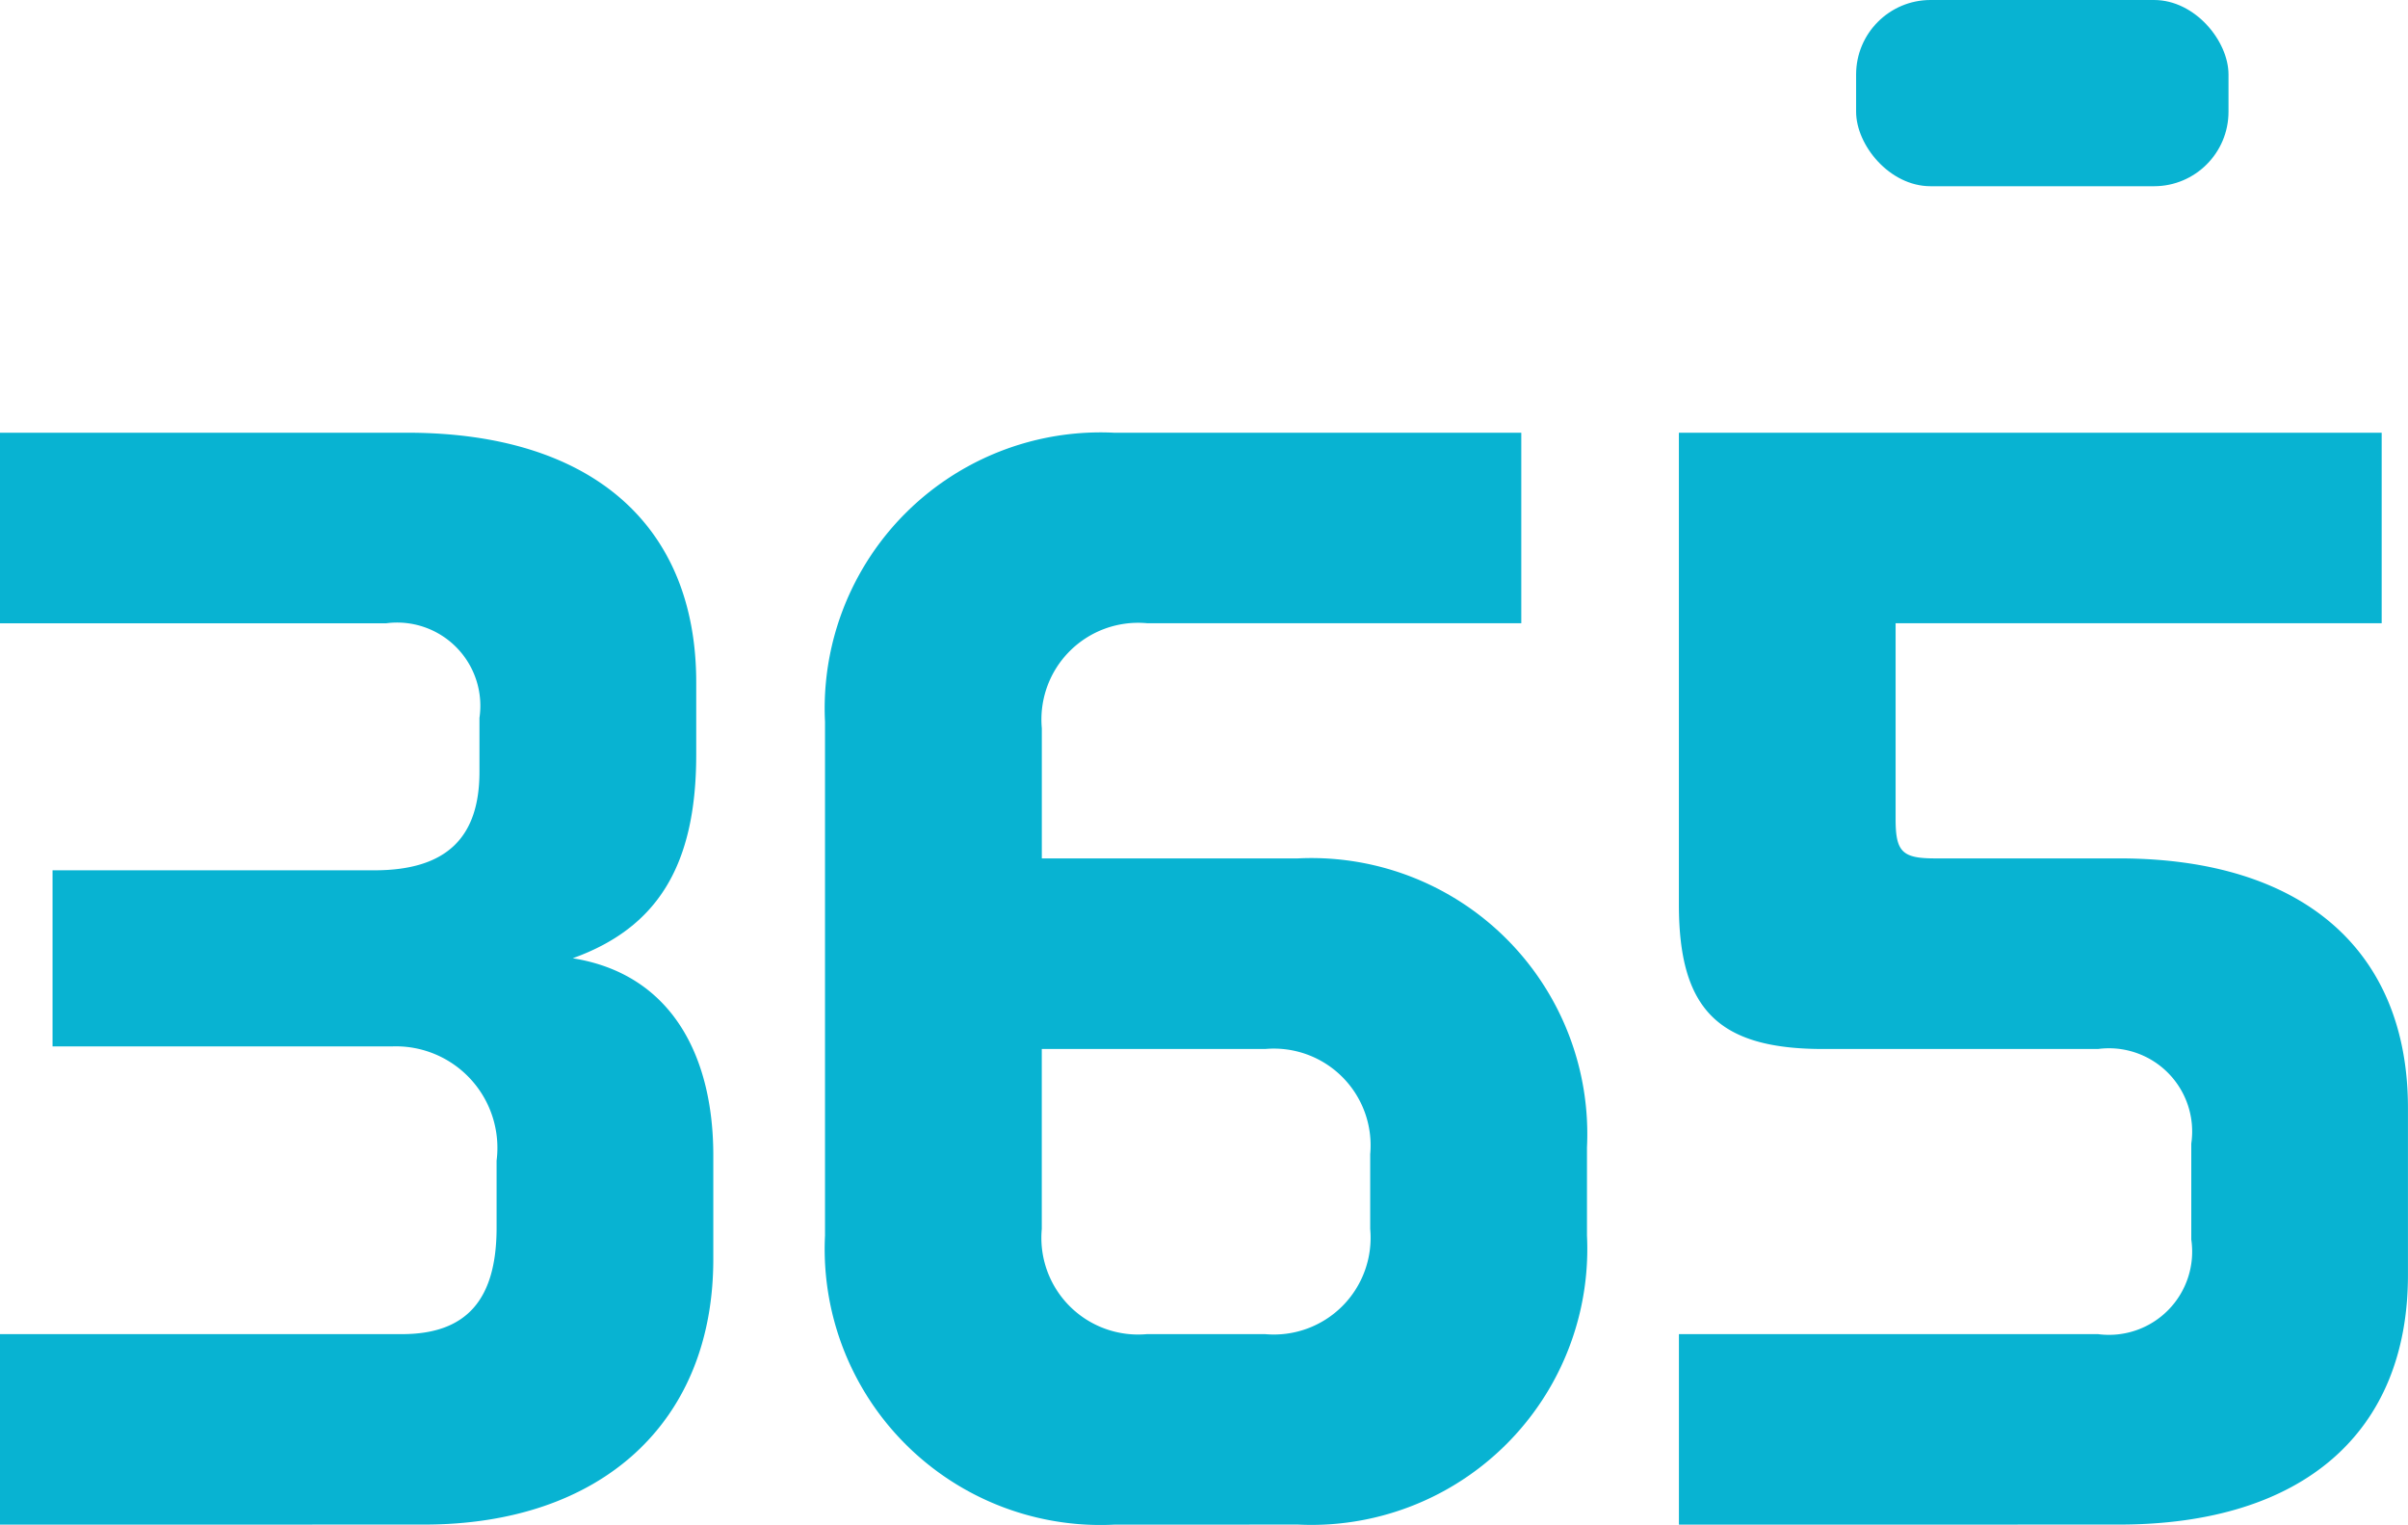
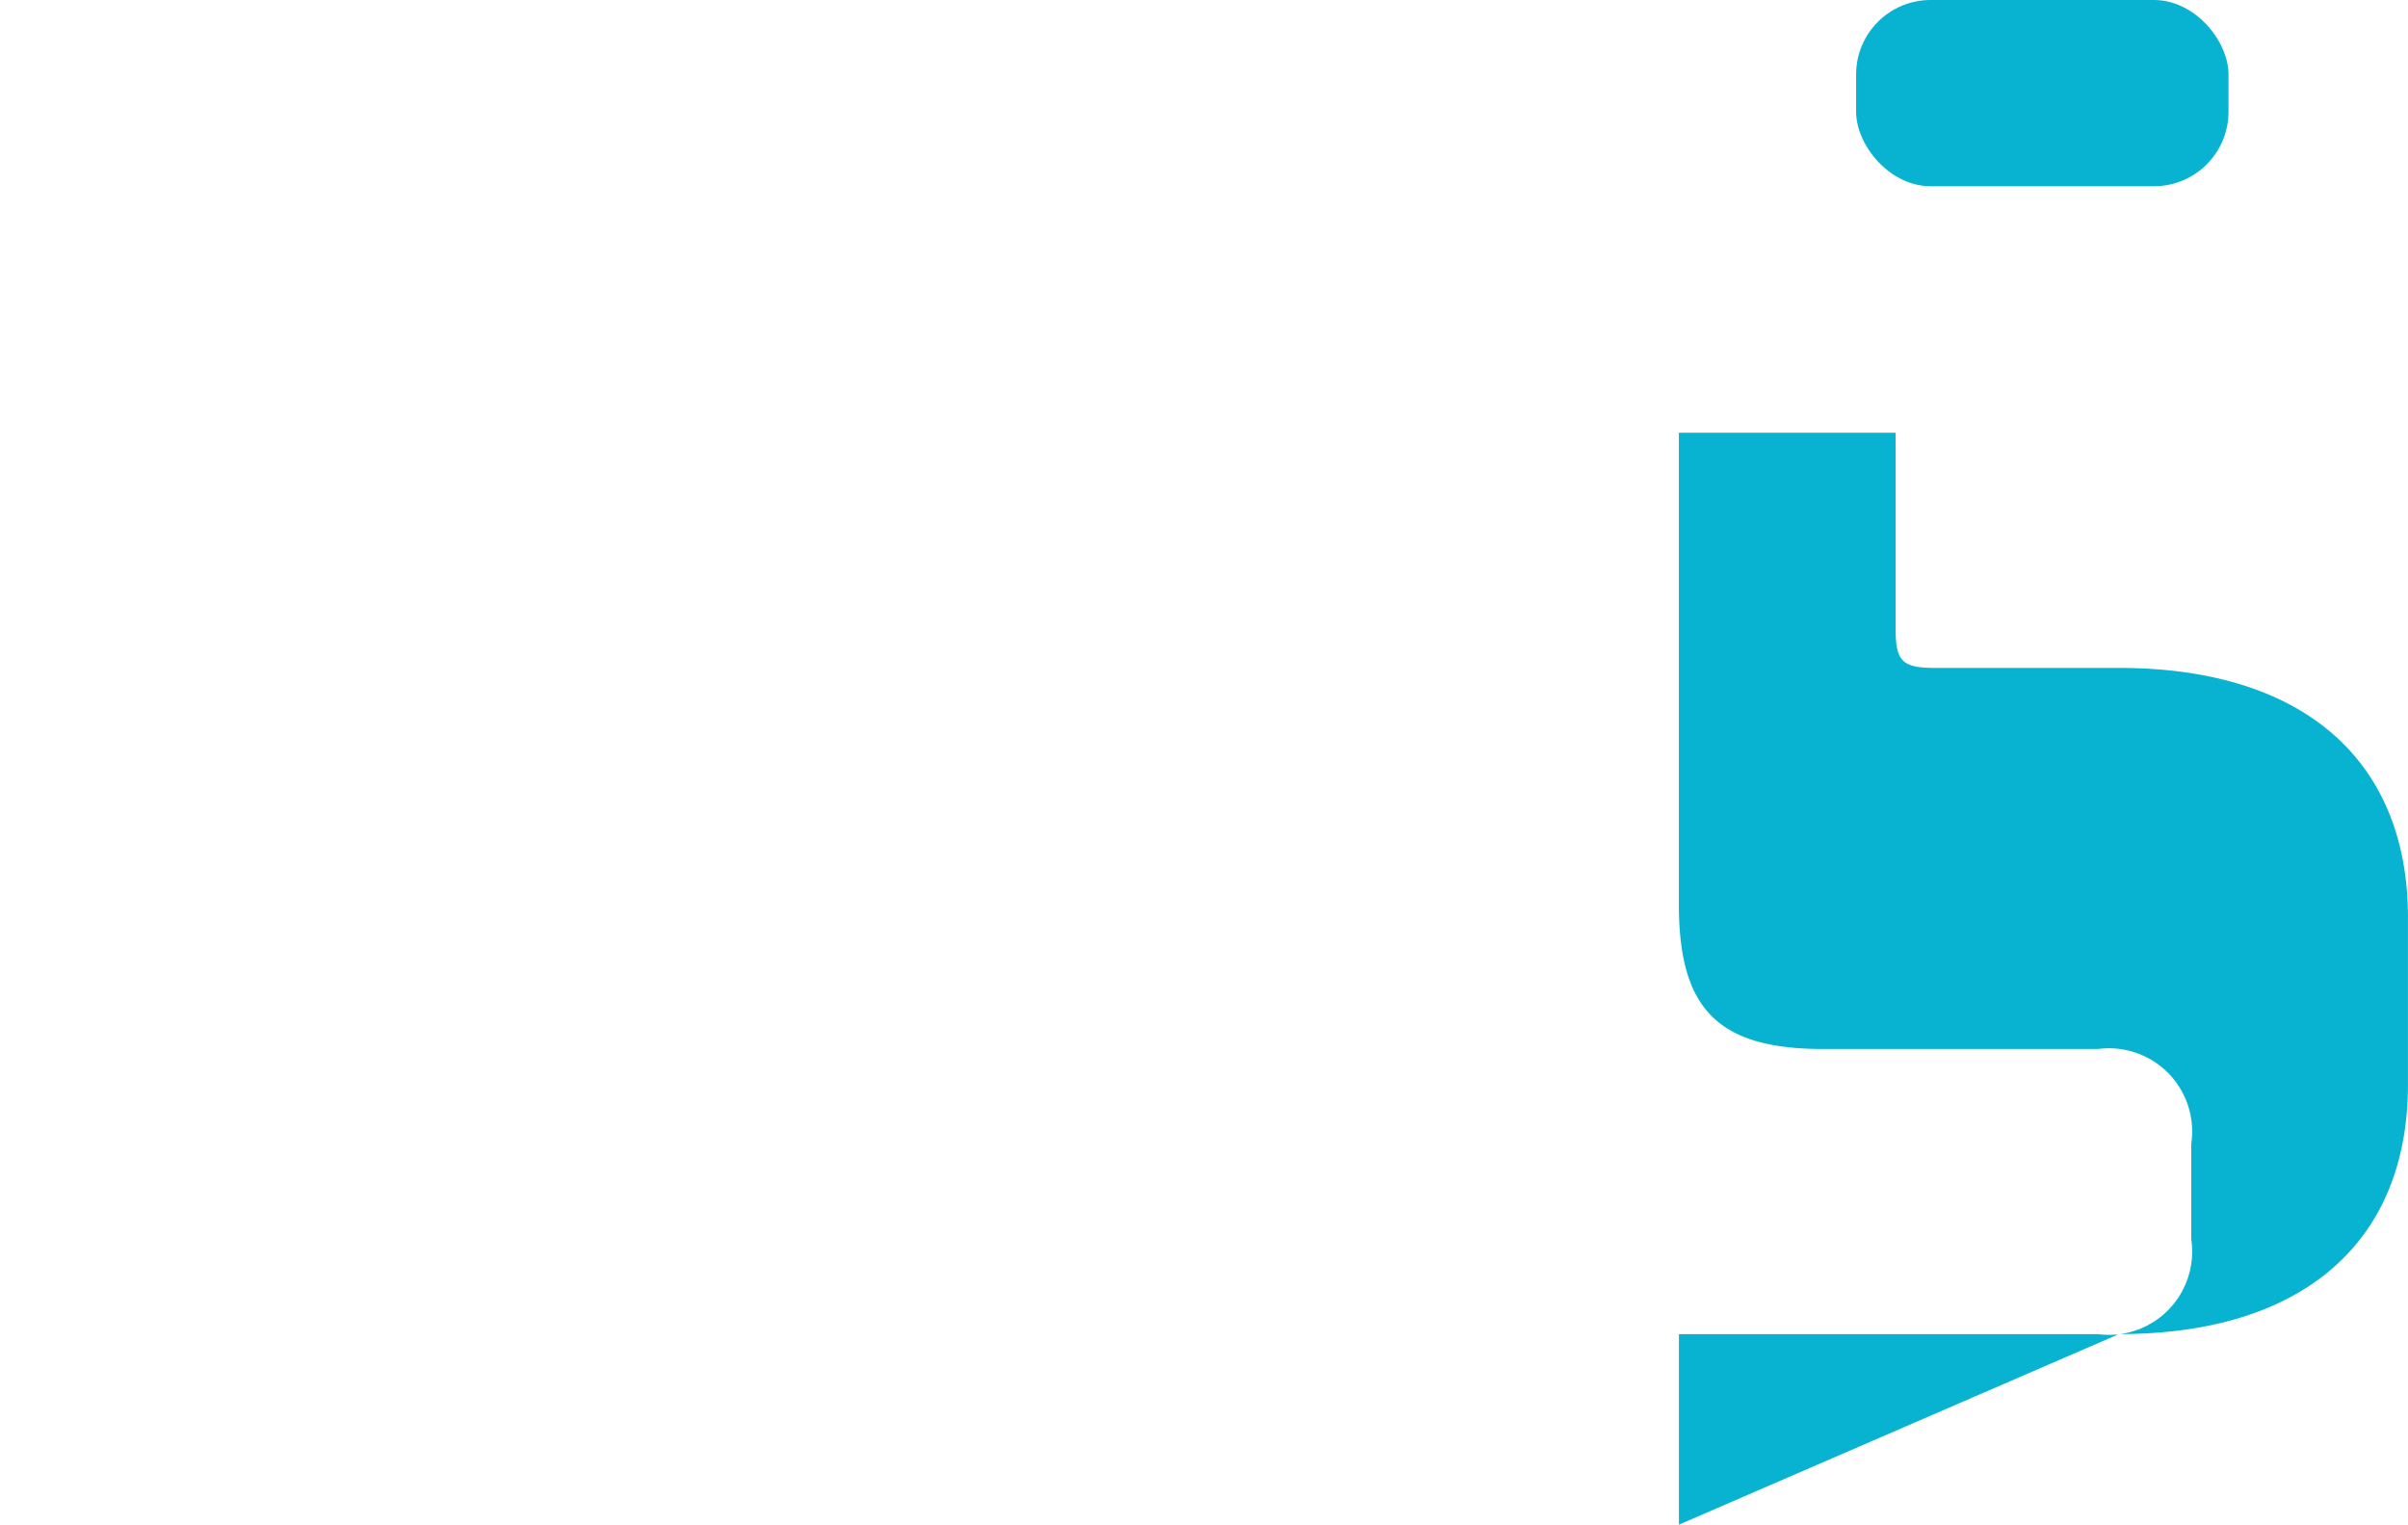
<svg xmlns="http://www.w3.org/2000/svg" width="54.989" height="34.811" viewBox="0 0 54.989 34.811">
  <g transform="translate(-3510.978 -443.02)">
    <g>
-       <path d="M3510.978,477.831v-4.35h9.18c1.47,0,2.16-.78,2.16-2.43v-1.53a2.318,2.318,0,0,0-2.37-2.61h-7.77v-4.02h7.349c1.651,0,2.4-.75,2.4-2.25v-1.23a1.9,1.9,0,0,0-2.13-2.16h-8.82V452.9h9.3c4.2,0,6.6,2.1,6.6,5.7v1.649c0,2.55-.9,3.96-2.82,4.65,2.25.36,3.21,2.22,3.21,4.5v2.37c0,3.75-2.581,6.06-6.6,6.06Z" fill="#08b3d2" />
-       <path d="M3536.418,477.831a6.3,6.3,0,0,1-6.6-6.6V459.5a6.3,6.3,0,0,1,6.6-6.6h9.3v4.349h-8.549a2.208,2.208,0,0,0-2.4,2.4v2.97h5.849a6.3,6.3,0,0,1,6.6,6.6v2.01a6.3,6.3,0,0,1-6.6,6.6Zm5.85-8.46a2.209,2.209,0,0,0-2.4-2.4h-5.1v4.11a2.208,2.208,0,0,0,2.4,2.4h2.7a2.209,2.209,0,0,0,2.4-2.4Z" fill="#08b3d2" />
-       <path d="M3549.318,477.831v-4.35h9.57a1.9,1.9,0,0,0,2.13-2.16v-2.19a1.9,1.9,0,0,0-2.13-2.16h-6.271c-2.4,0-3.3-.9-3.3-3.3V452.9h16.049v4.349h-11.1v4.47c0,.75.15.9.9.9h4.2c4.2,0,6.6,2.1,6.6,5.7v3.81c0,3.6-2.4,5.7-6.6,5.7Z" fill="#08b3d2" />
+       <path d="M3549.318,477.831v-4.35h9.57a1.9,1.9,0,0,0,2.13-2.16v-2.19a1.9,1.9,0,0,0-2.13-2.16h-6.271c-2.4,0-3.3-.9-3.3-3.3V452.9h16.049h-11.1v4.47c0,.75.15.9.9.9h4.2c4.2,0,6.6,2.1,6.6,5.7v3.81c0,3.6-2.4,5.7-6.6,5.7Z" fill="#08b3d2" />
    </g>
    <rect width="8.504" height="4.252" rx="1.701" transform="translate(3553.364 443.02)" fill="#08b3d2" />
  </g>
</svg>